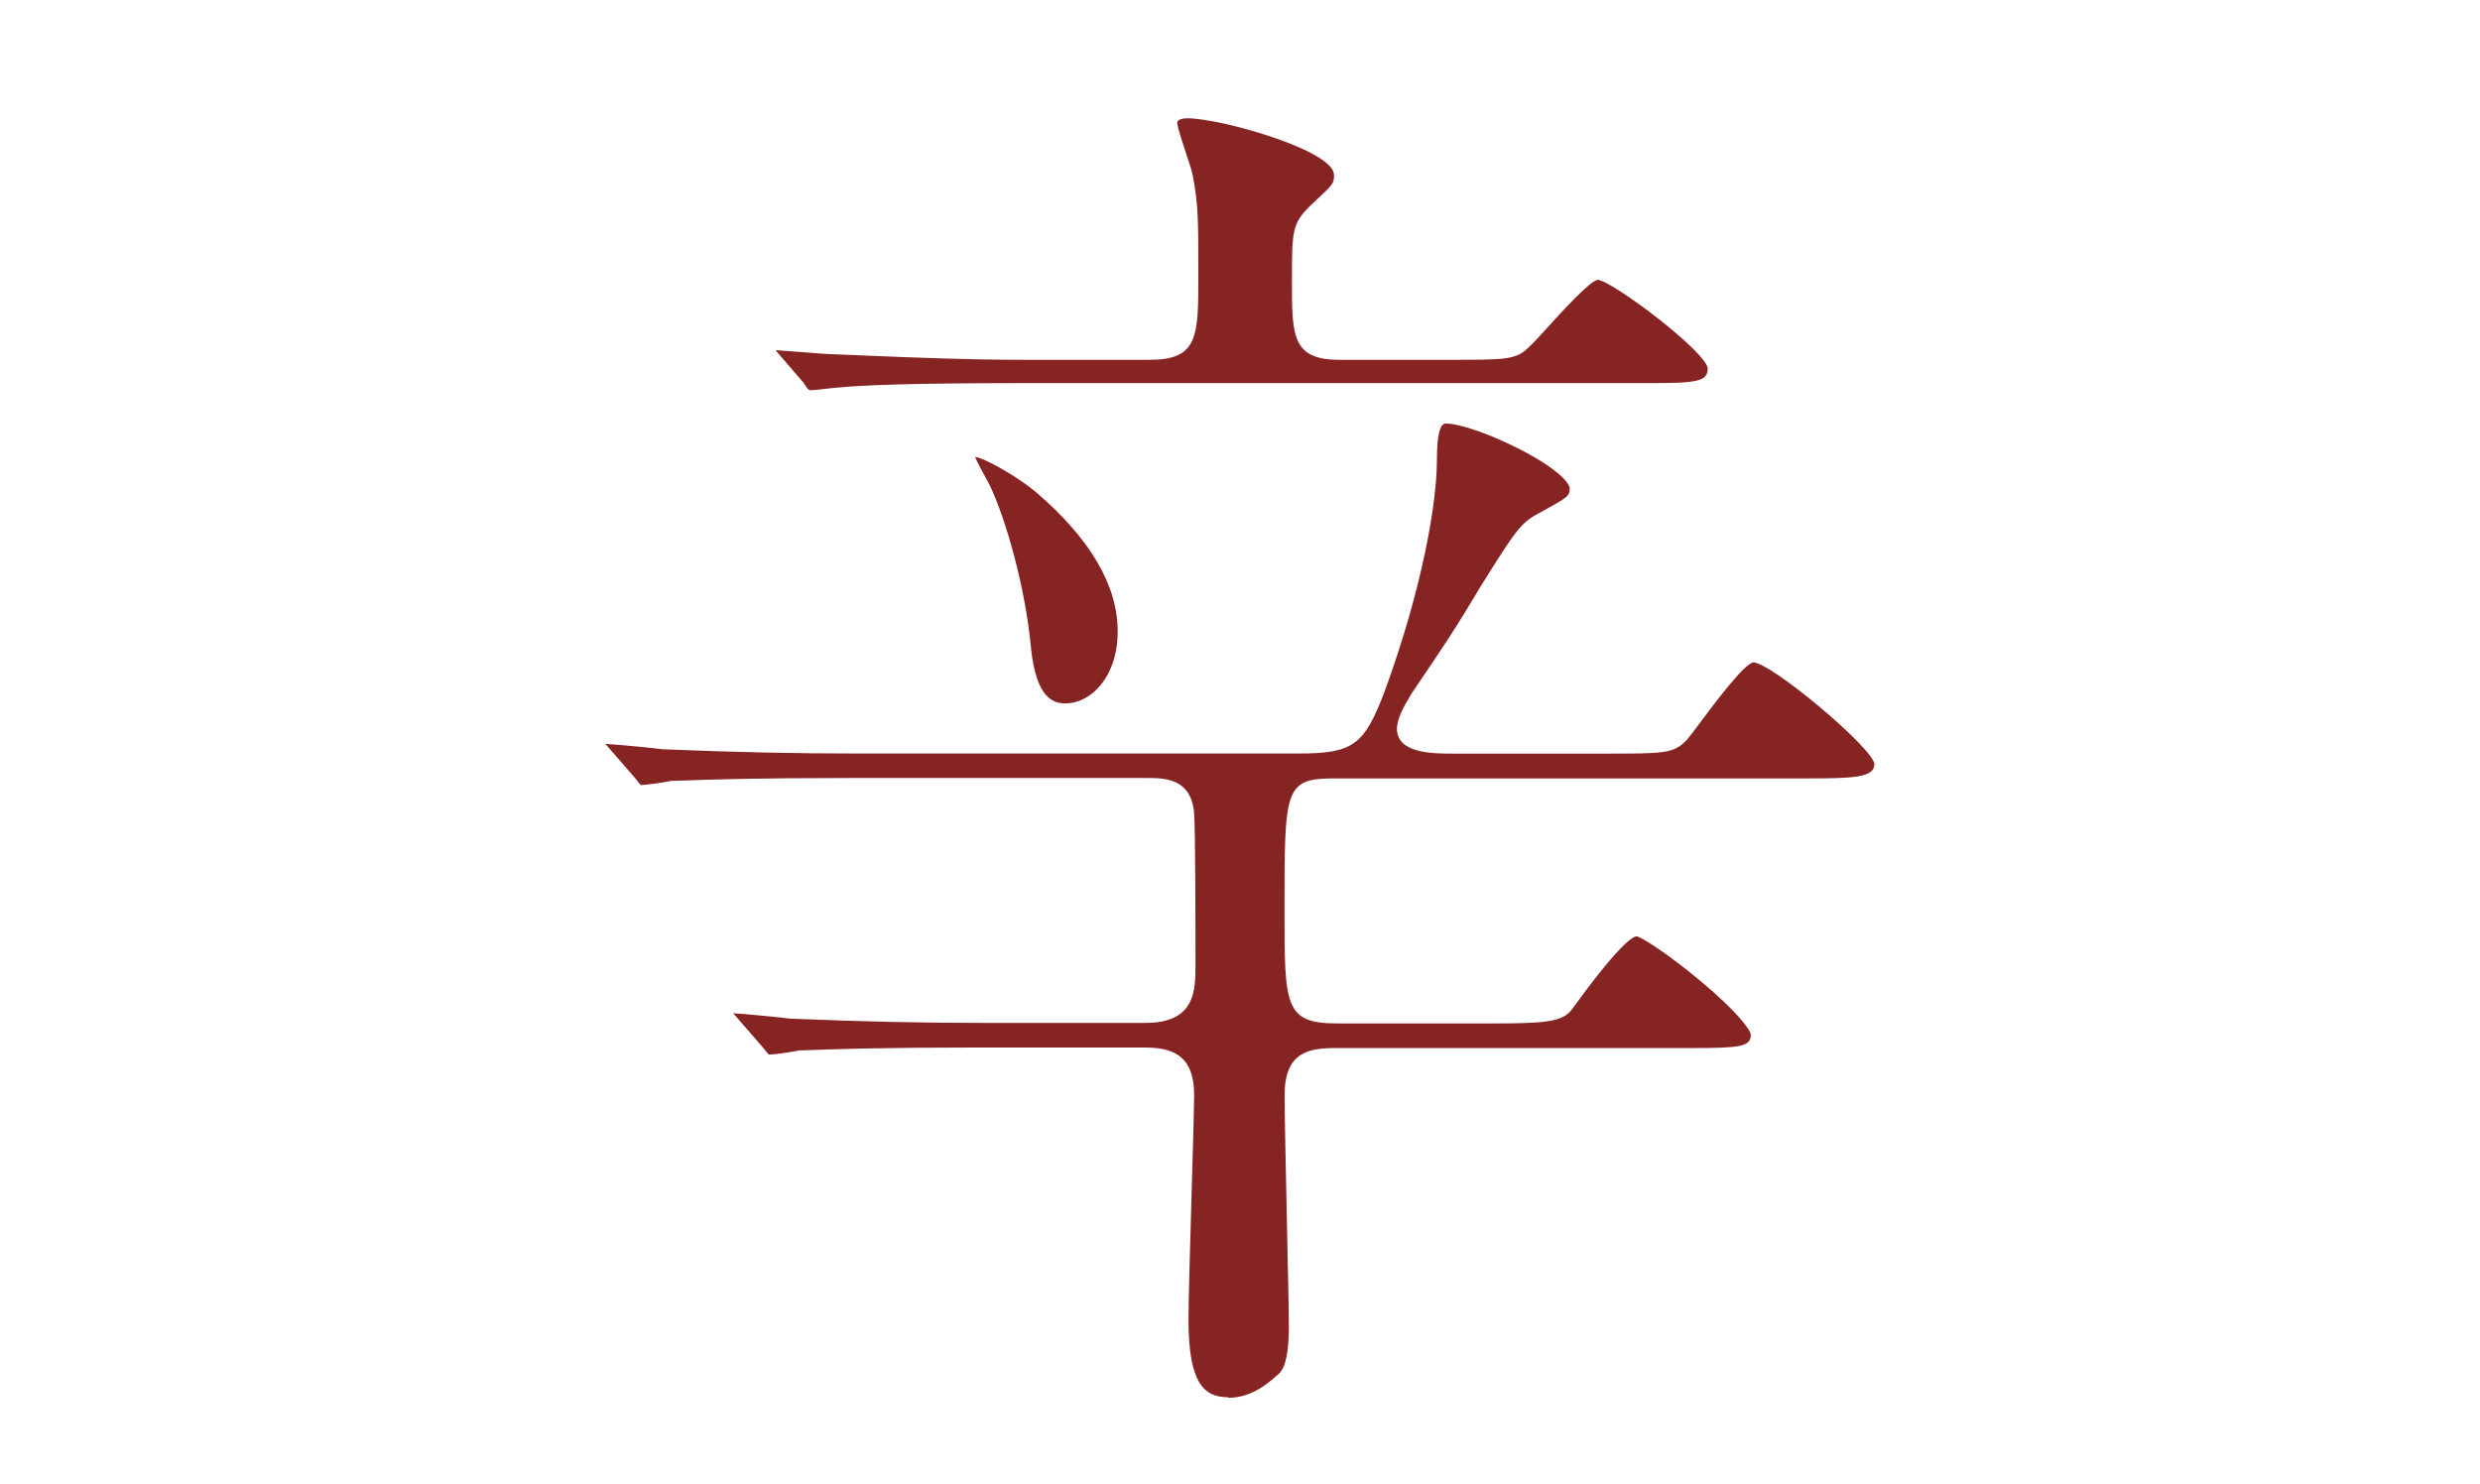
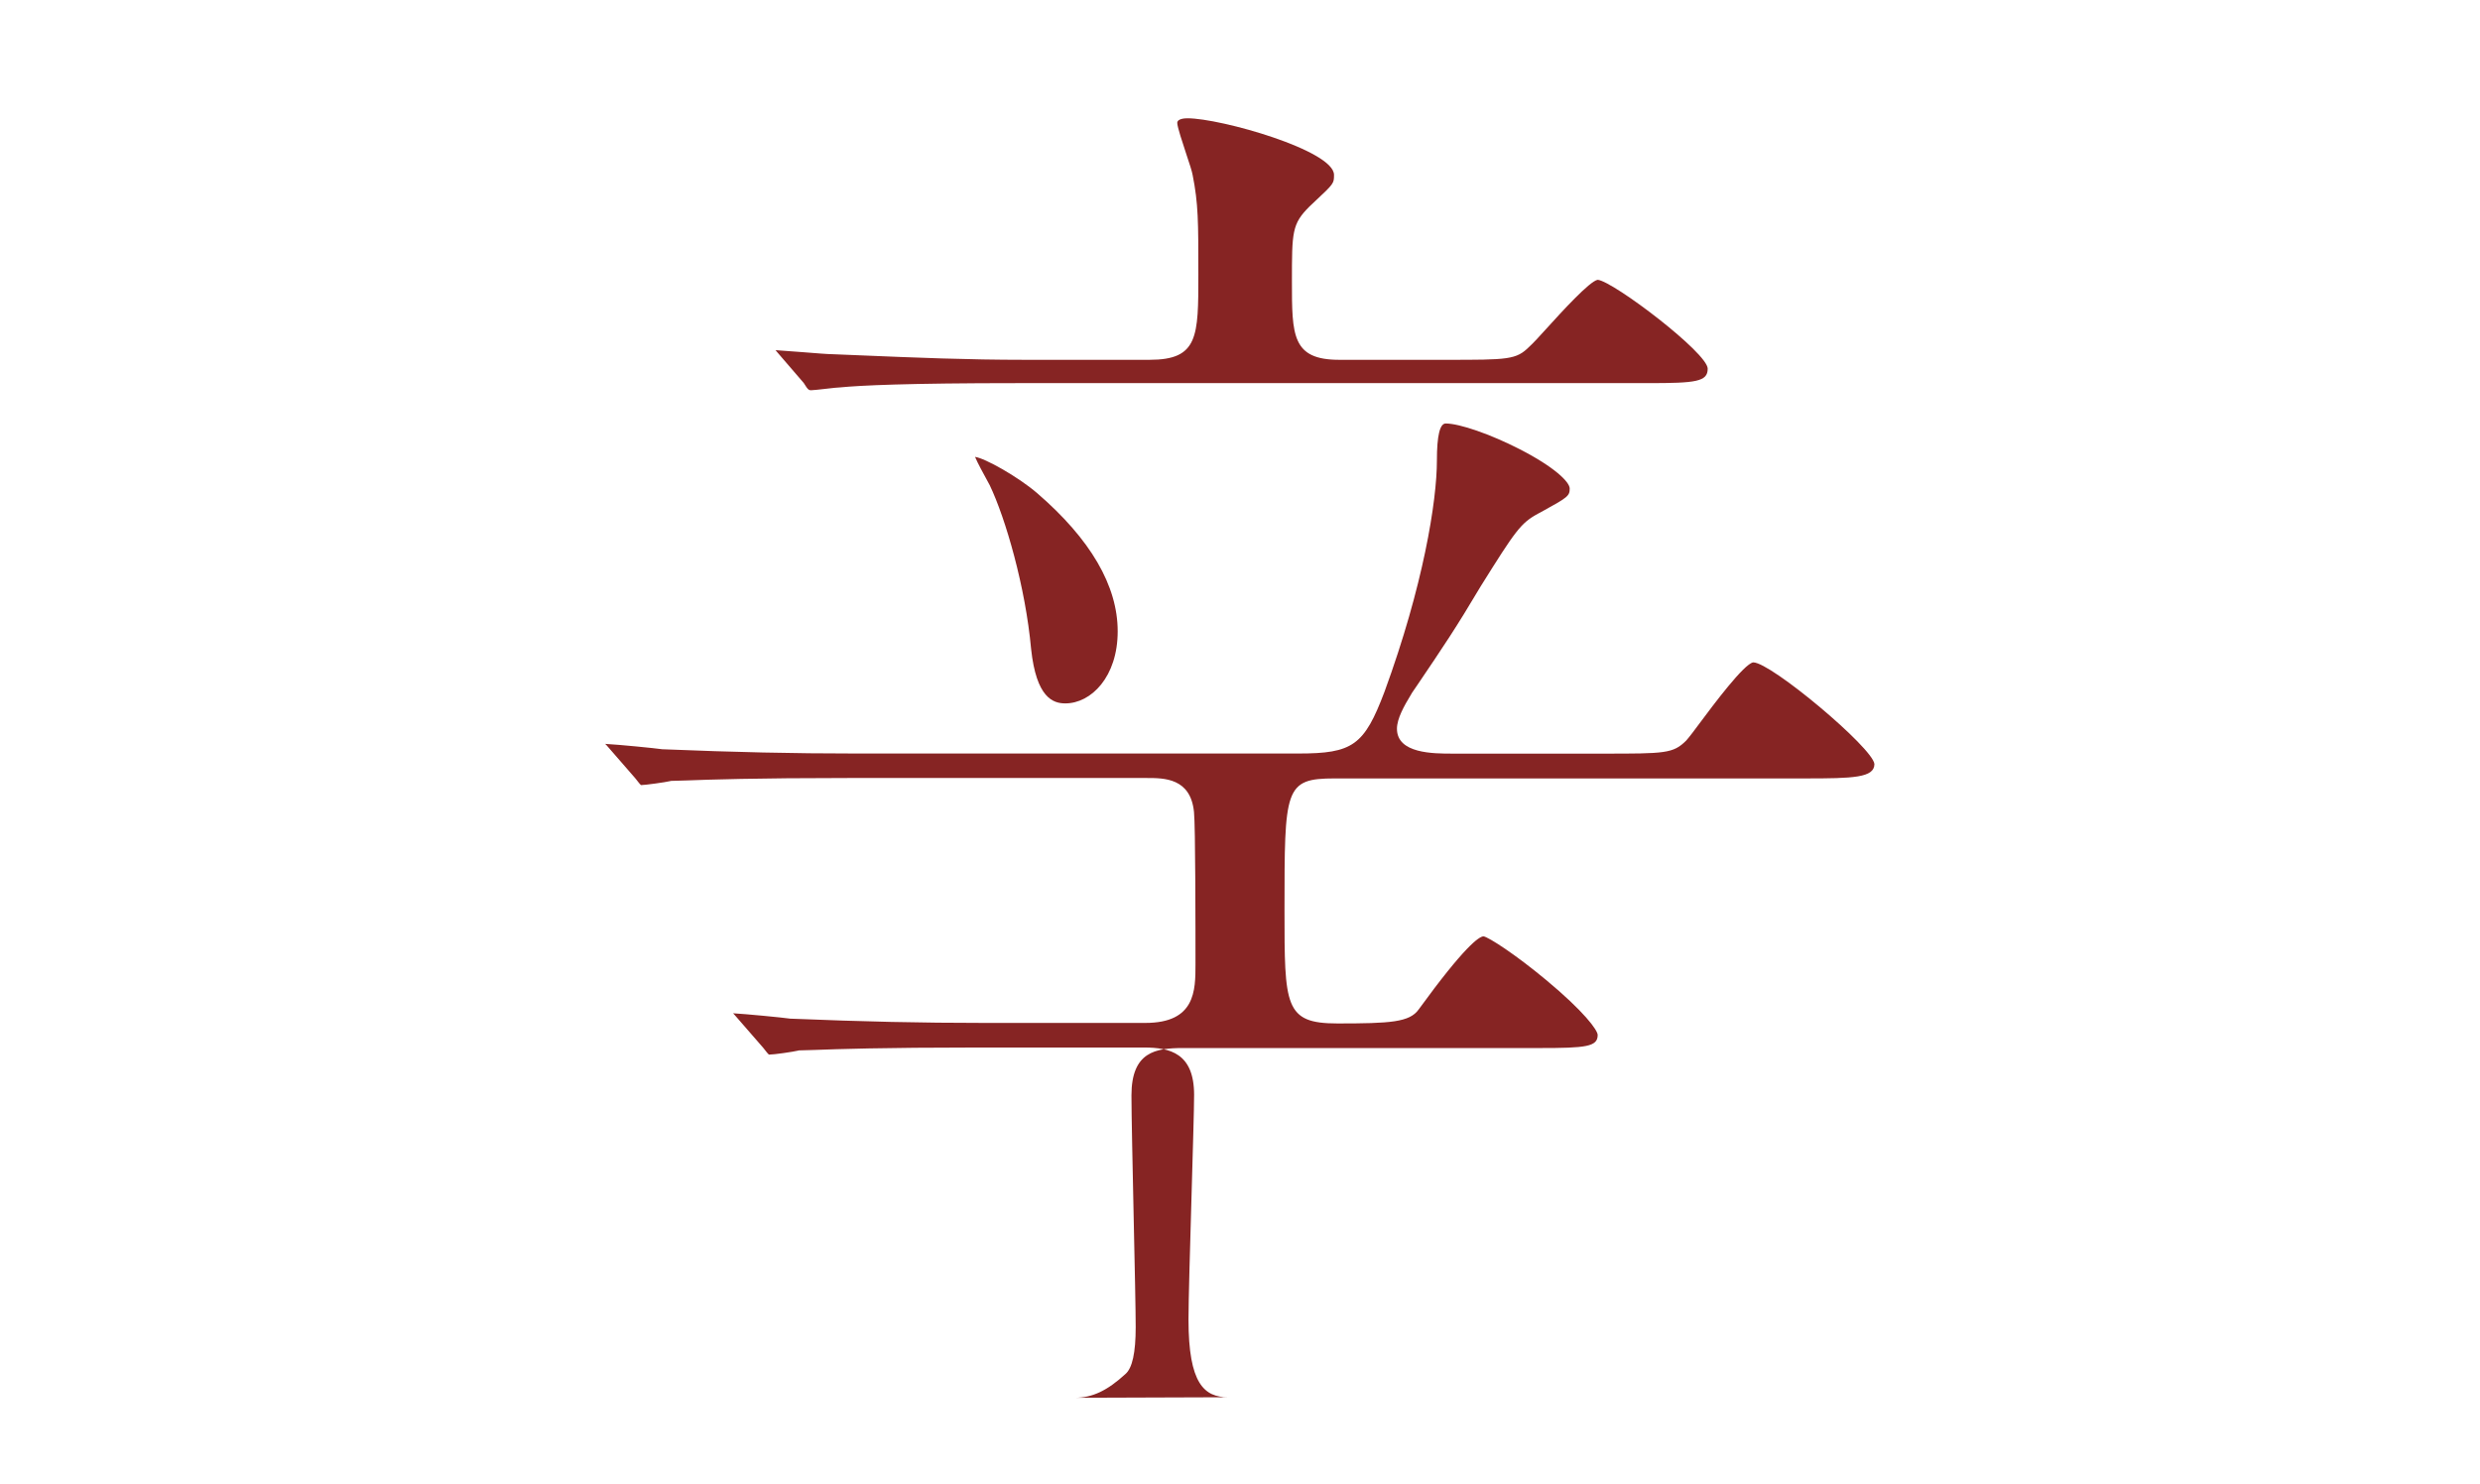
<svg xmlns="http://www.w3.org/2000/svg" height="140px" id="_レイヤー_2" viewBox="0 0 234 140" width="234px">
  <defs>
    <style>
   .cls-1{fill:none;}.cls-2{fill:#862423;}
  </style>
  </defs>
  <g id="txt">
-     <path class="cls-2" d="M115.89,131.84c-2.25,0-3.75-1.25-3.75-7.33,0-1.83.15-6.88.29-11.77.12-4.21.24-8.18.24-9.43,0-3.93-2.27-4.47-4.73-4.47h-15.77c-8.85,0-13.21.15-15.31.23-.66.02-1.1.04-1.39.04h-.08l-.07.02c-.5.12-2.29.38-2.76.38-.08-.04-.31-.34-.48-.56l-.09-.11-2.68-3.08c-.06-.06-.1-.1-.14-.15,1.22.07,4.58.39,5.42.51h.06c6.83.28,12.27.4,18.18.4h15.24c4.73,0,4.73-3.06,4.73-5.53,0-3.05,0-13.12-.14-14.37-.32-3.21-2.81-3.21-4.46-3.21h-28.1c-8.85,0-13.21.15-15.31.23-.66.02-1.1.04-1.39.04h-.08l-.07.02c-.49.12-2.43.38-2.76.38-.08-.04-.31-.34-.48-.56l-.09-.11-2.68-3.08c-.05-.05-.1-.1-.14-.14,1.4.08,4.64.4,5.41.51h.06c6.83.28,12.27.4,18.18.4h41.75c5.15,0,6.22-.76,8.14-5.84,3.65-9.97,4.94-17.98,4.94-21.82q0-3.48.83-3.48c1.31,0,4.24,1.02,6.97,2.42,3.25,1.66,4.73,3.09,4.73,3.72,0,.68-.18.83-2.42,2.06l-.57.31c-1.64.89-2.12,1.6-5.4,6.84-2.35,3.96-3.56,5.74-5.96,9.29l-.52.76-.11.19c-.64,1.05-1.32,2.26-1.32,3.21,0,2.35,3.42,2.35,5.26,2.35h14.18c5.87,0,6.62,0,7.86-1.24.31-.35.79-.99,1.39-1.8,1.11-1.49,4.07-5.46,4.93-5.57,1.67,0,11.29,8.07,11.43,9.59,0,1.3-2,1.36-6.53,1.36h-44.4c-4.73,0-4.73.94-4.73,12.42,0,9.06,0,10.7,5,10.7h14.45c4.98,0,6.8-.11,7.66-1.32,4.36-6,5.71-6.89,6.12-6.9.47.07,2.98,1.68,5.92,4.13,3.56,2.96,4.85,4.72,4.85,5.18,0,1.11-1.11,1.23-5.47,1.23h-33.66c-2.56,0-4.86.34-4.86,4.47,0,1.78.11,6.73.21,11.52.1,4.56.19,8.87.19,10.34,0,2.42-.32,3.87-.97,4.43-1.71,1.57-3.13,2.24-4.76,2.24ZM100.51,66.37c-1.15,0-2.73-.53-3.22-5.14-.53-5.84-2.41-12.32-3.9-15.44-.07-.14-.19-.36-.34-.63-.24-.44-.8-1.45-1.05-2.05.93.12,4.04,1.86,5.86,3.42,5.04,4.35,7.6,8.74,7.6,13.04s-2.51,6.8-4.94,6.8ZM76.53,36.82c-.18,0-.28,0-.66-.63l-.03-.05-2.55-2.96-.11-.14c.64.04,1.65.12,2.57.19,1.27.1,2.36.19,2.77.19l2.44.1c5.52.23,10.28.43,15.72.43h11.79c4.6,0,4.6-2.19,4.6-8.04,0-5,0-6.69-.54-9.4-.06-.34-.27-1-.62-2.04-.31-.94-.83-2.5-.83-2.87,0-.41.74-.44.97-.44,3.11,0,13.82,3.03,13.82,5.34,0,.79,0,.82-1.77,2.47l-.55.52c-1.65,1.65-1.65,2.38-1.65,7.08,0,5.07,0,7.38,4.47,7.38h10.07c5.87,0,6.62,0,7.86-1.24.35-.31.97-.99,1.75-1.85,1.19-1.31,3.97-4.38,4.71-4.46,1.5.17,10.37,6.9,10.37,8.39,0,1.23-1.13,1.36-5.6,1.36h-59.5c-10.49,0-14.89.22-16.73.4-.23,0-.7.06-1.43.14-.52.06-1.16.13-1.32.13Z" />
-     <rect class="cls-1" height="140" width="234" />
+     <path class="cls-2" d="M115.89,131.84c-2.25,0-3.75-1.25-3.75-7.33,0-1.83.15-6.88.29-11.77.12-4.21.24-8.18.24-9.43,0-3.93-2.27-4.47-4.73-4.47h-15.77c-8.85,0-13.21.15-15.31.23-.66.02-1.1.04-1.39.04h-.08l-.07.02c-.5.12-2.29.38-2.76.38-.08-.04-.31-.34-.48-.56l-.09-.11-2.68-3.08c-.06-.06-.1-.1-.14-.15,1.22.07,4.58.39,5.42.51h.06c6.83.28,12.27.4,18.18.4h15.24c4.73,0,4.73-3.06,4.73-5.53,0-3.05,0-13.12-.14-14.37-.32-3.21-2.81-3.21-4.46-3.21h-28.1c-8.85,0-13.21.15-15.31.23-.66.02-1.1.04-1.39.04h-.08l-.07.02c-.49.12-2.43.38-2.76.38-.08-.04-.31-.34-.48-.56l-.09-.11-2.68-3.08c-.05-.05-.1-.1-.14-.14,1.4.08,4.64.4,5.41.51h.06c6.83.28,12.27.4,18.18.4h41.75c5.15,0,6.22-.76,8.14-5.84,3.65-9.97,4.94-17.98,4.94-21.82q0-3.48.83-3.48c1.31,0,4.24,1.02,6.97,2.42,3.25,1.66,4.73,3.09,4.73,3.72,0,.68-.18.83-2.42,2.06l-.57.31c-1.64.89-2.12,1.6-5.4,6.84-2.35,3.96-3.56,5.74-5.96,9.29l-.52.76-.11.19c-.64,1.05-1.32,2.26-1.32,3.21,0,2.35,3.42,2.35,5.26,2.35h14.18c5.87,0,6.62,0,7.86-1.24.31-.35.79-.99,1.39-1.8,1.11-1.49,4.07-5.46,4.93-5.57,1.67,0,11.29,8.07,11.43,9.59,0,1.3-2,1.36-6.53,1.36h-44.4c-4.73,0-4.73.94-4.73,12.42,0,9.06,0,10.7,5,10.7c4.98,0,6.8-.11,7.66-1.32,4.36-6,5.71-6.89,6.12-6.9.47.07,2.98,1.68,5.92,4.13,3.56,2.96,4.85,4.72,4.85,5.18,0,1.11-1.11,1.23-5.47,1.23h-33.66c-2.56,0-4.86.34-4.86,4.47,0,1.78.11,6.73.21,11.52.1,4.56.19,8.87.19,10.34,0,2.42-.32,3.87-.97,4.43-1.71,1.57-3.13,2.24-4.76,2.24ZM100.51,66.37c-1.15,0-2.73-.53-3.22-5.14-.53-5.84-2.41-12.32-3.9-15.44-.07-.14-.19-.36-.34-.63-.24-.44-.8-1.45-1.05-2.05.93.12,4.04,1.86,5.86,3.42,5.04,4.35,7.6,8.74,7.6,13.04s-2.51,6.8-4.94,6.8ZM76.53,36.82c-.18,0-.28,0-.66-.63l-.03-.05-2.55-2.96-.11-.14c.64.04,1.65.12,2.57.19,1.27.1,2.36.19,2.77.19l2.44.1c5.52.23,10.28.43,15.72.43h11.79c4.6,0,4.6-2.19,4.6-8.04,0-5,0-6.69-.54-9.4-.06-.34-.27-1-.62-2.04-.31-.94-.83-2.5-.83-2.87,0-.41.74-.44.97-.44,3.11,0,13.82,3.03,13.82,5.34,0,.79,0,.82-1.77,2.47l-.55.52c-1.65,1.65-1.65,2.38-1.65,7.08,0,5.07,0,7.38,4.47,7.38h10.07c5.87,0,6.62,0,7.86-1.24.35-.31.97-.99,1.75-1.85,1.19-1.31,3.97-4.38,4.71-4.46,1.5.17,10.37,6.9,10.37,8.39,0,1.23-1.13,1.36-5.6,1.36h-59.5c-10.49,0-14.89.22-16.73.4-.23,0-.7.06-1.43.14-.52.06-1.16.13-1.32.13Z" />
  </g>
</svg>